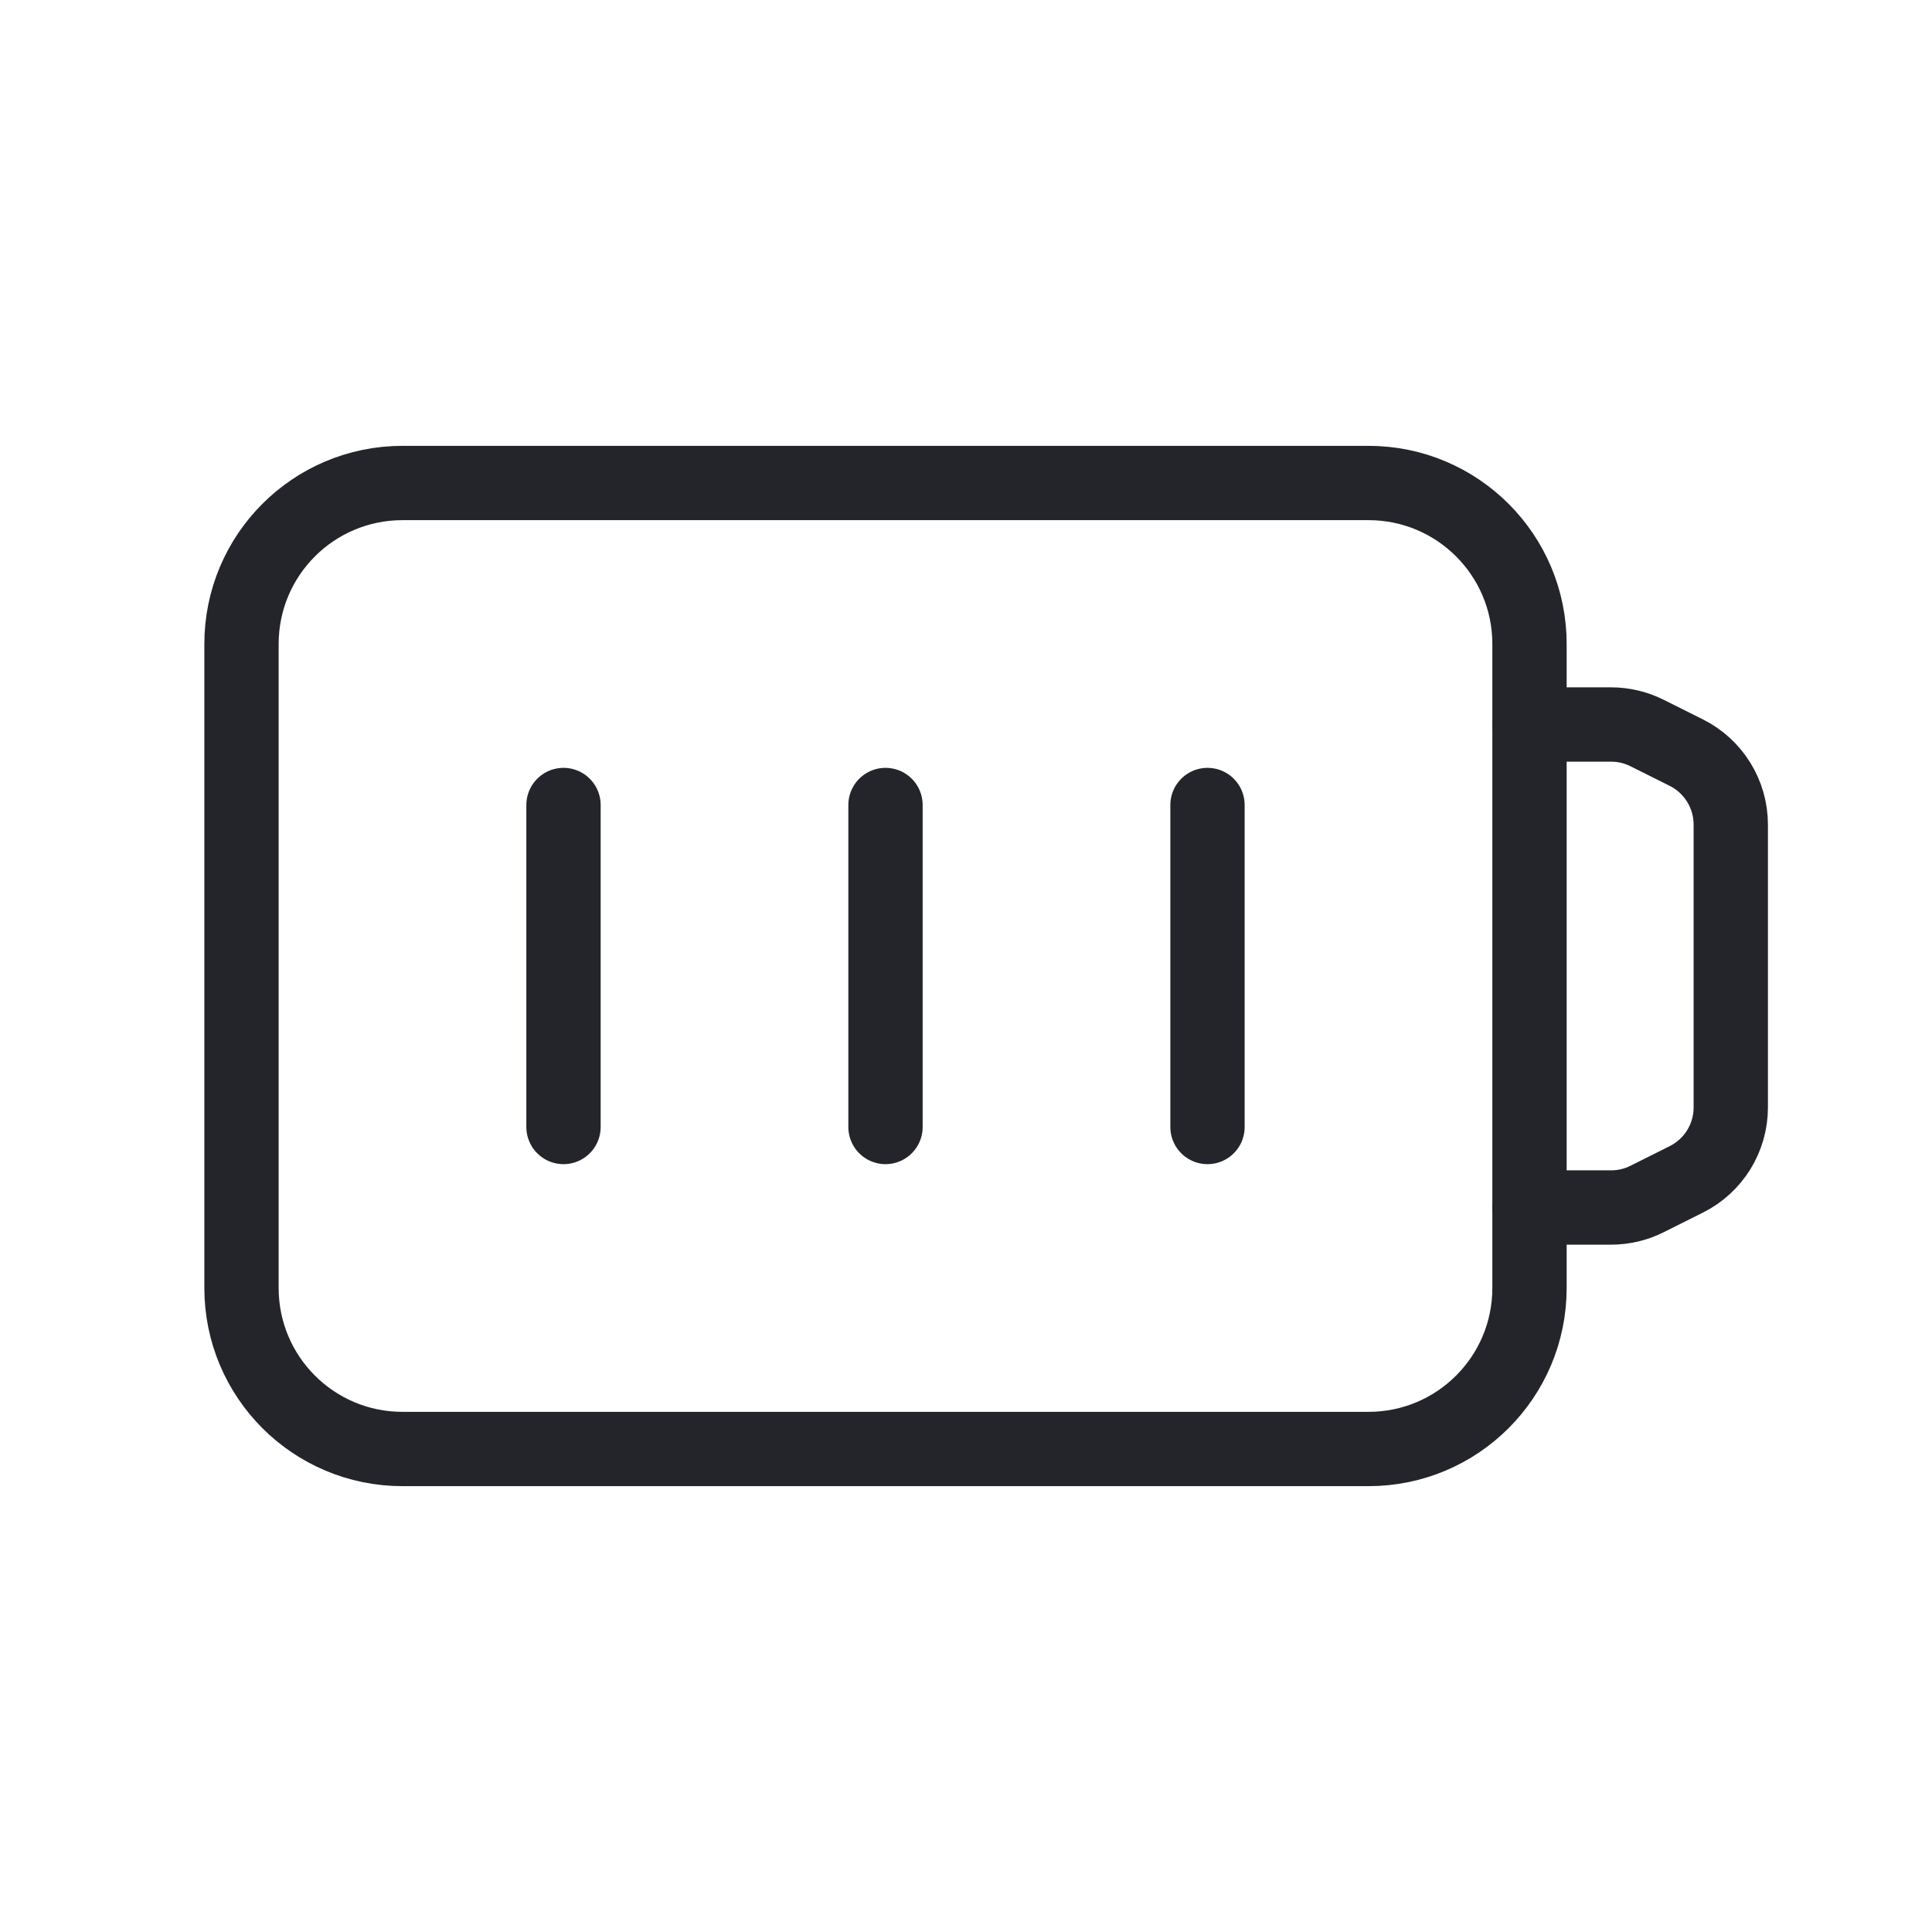
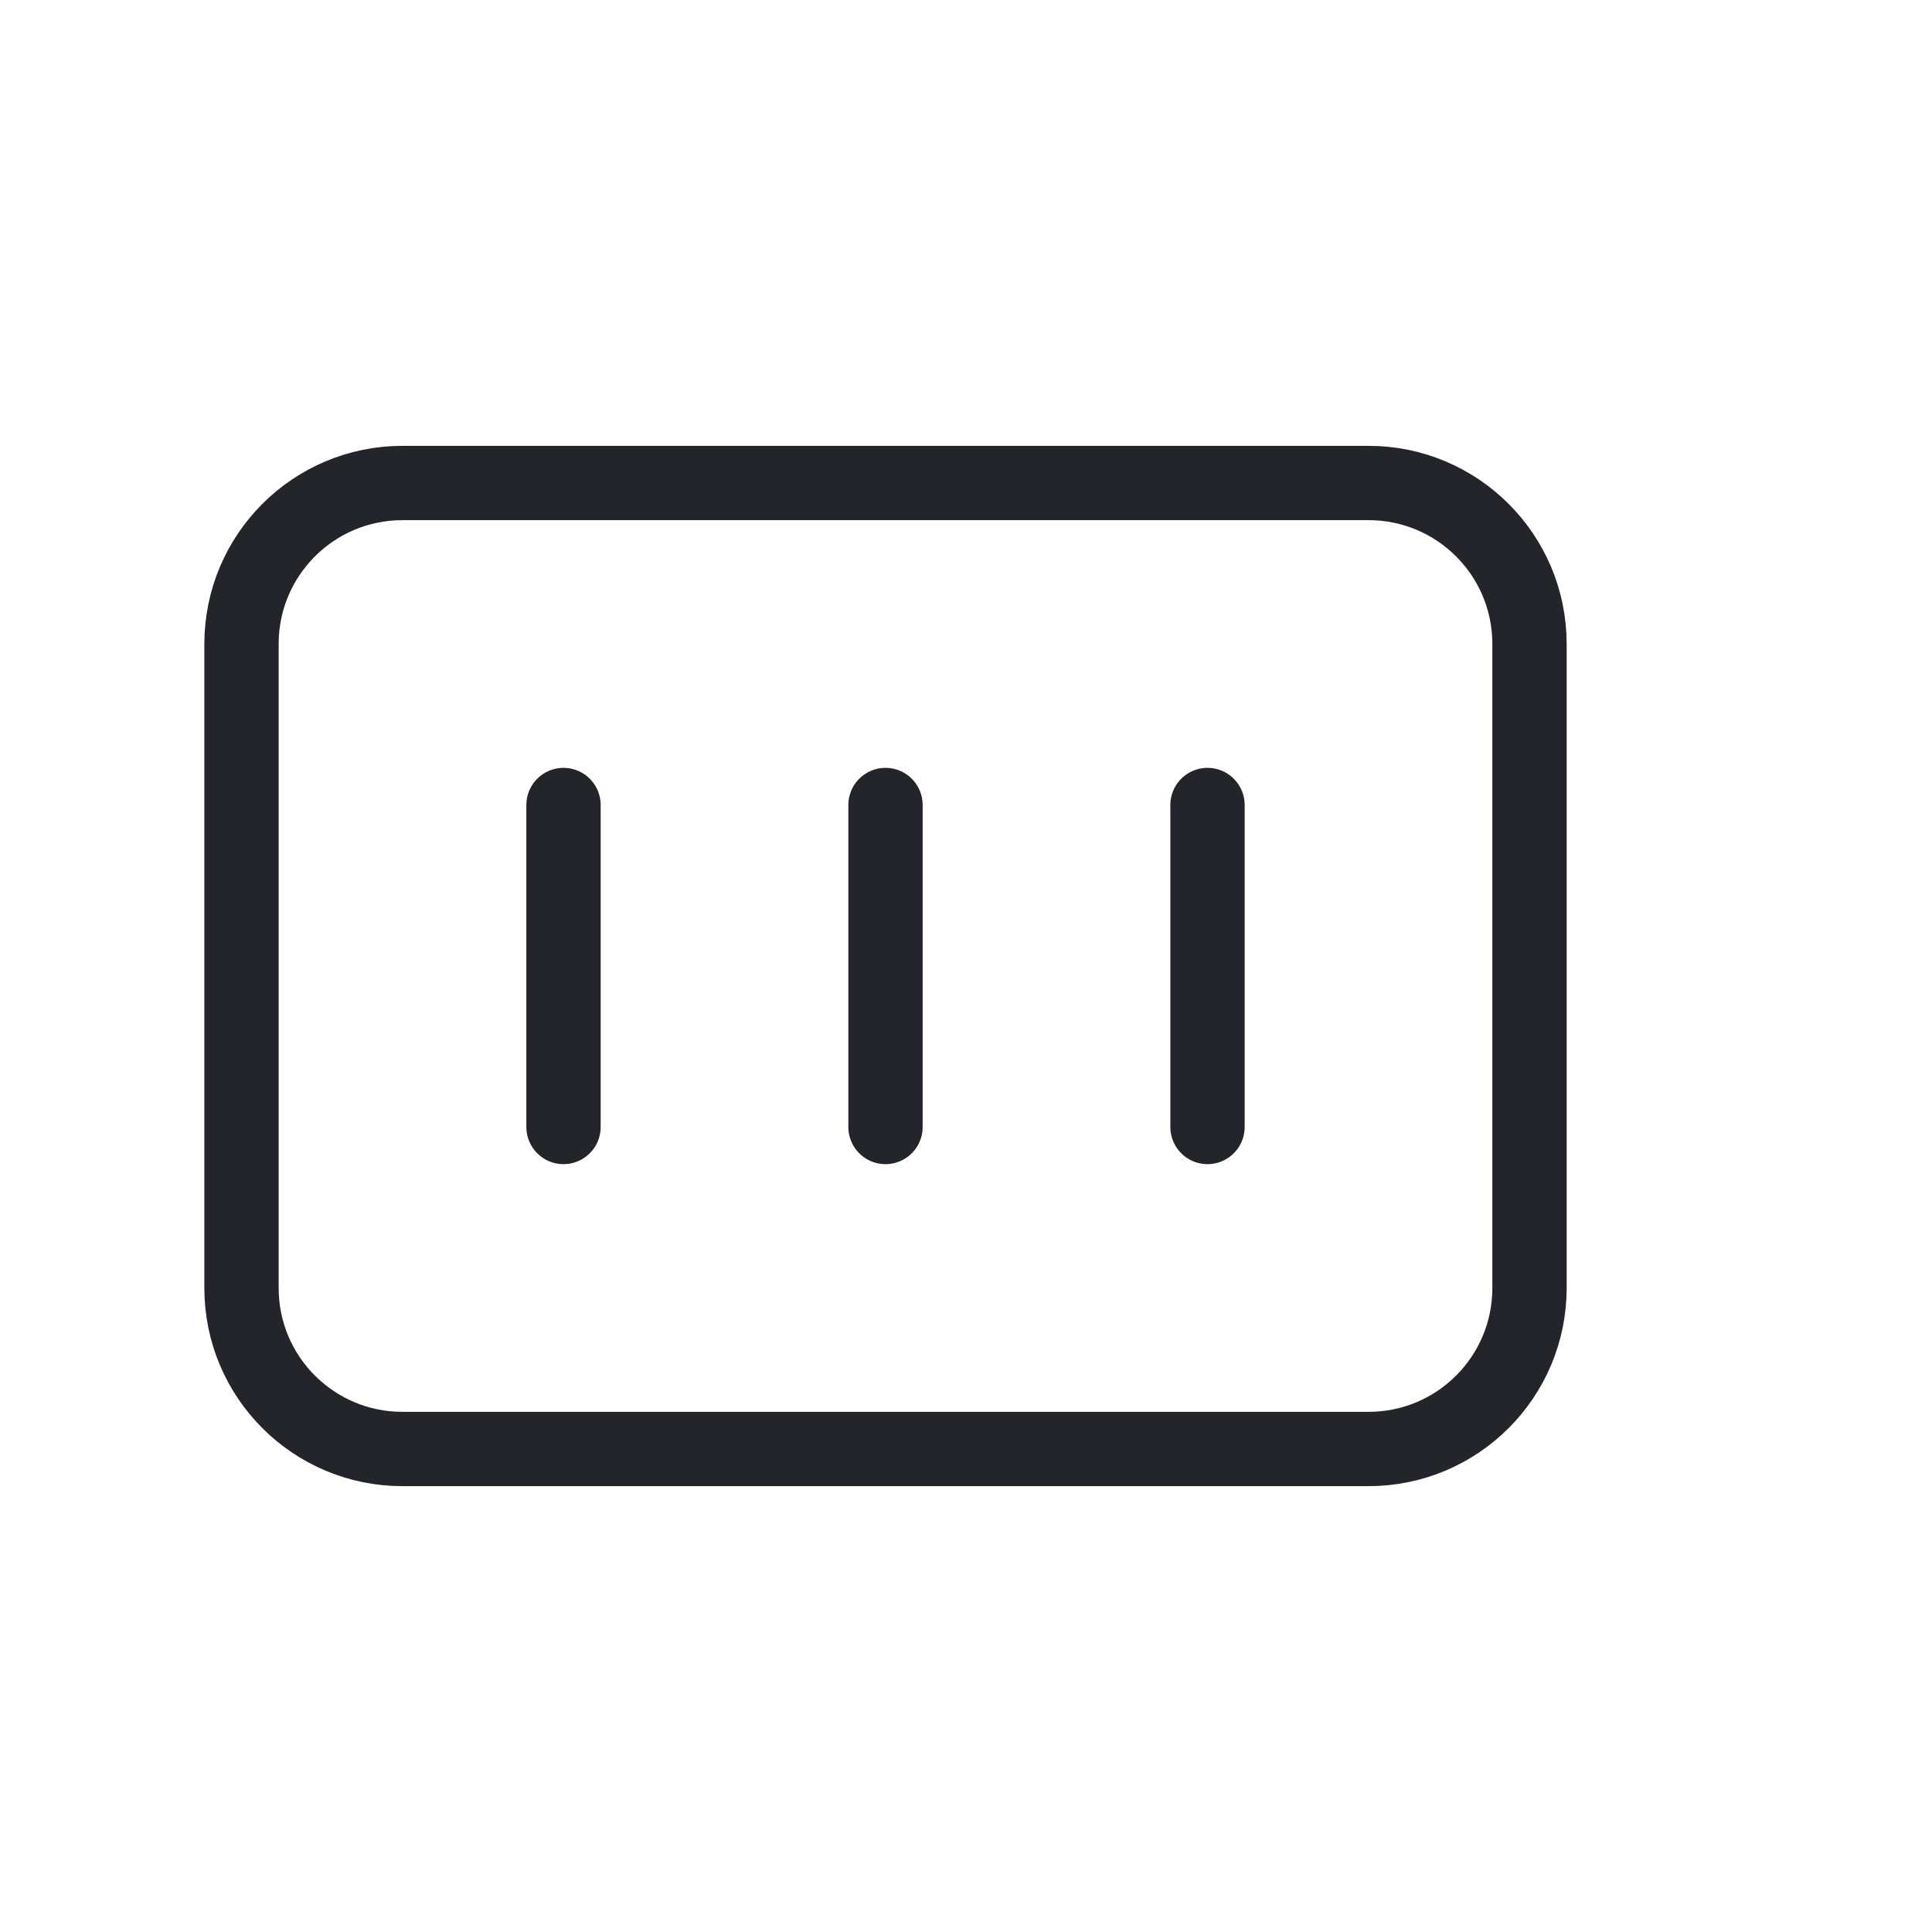
<svg xmlns="http://www.w3.org/2000/svg" width="39" height="39" viewBox="0 0 39 39" fill="none">
  <g clip-path="url(#clip0_828_16380)">
    <path d="M11.375 16.25V22.75" stroke="#24242B" stroke-width="1.5" stroke-linecap="round" stroke-linejoin="round" />
    <path d="M17.875 16.25V22.75" stroke="#24242B" stroke-width="1.5" stroke-linecap="round" stroke-linejoin="round" />
    <path d="M24.375 16.25V22.75" stroke="#24242B" stroke-width="1.5" stroke-linecap="round" stroke-linejoin="round" />
-     <path fill-rule="evenodd" clip-rule="evenodd" d="M27.625 29.25H8.125C6.329 29.25 4.875 27.796 4.875 26V13C4.875 11.204 6.329 9.75 8.125 9.75H27.625C29.421 9.75 30.875 11.204 30.875 13V26C30.875 27.796 29.421 29.25 27.625 29.25Z" stroke="#24242B" stroke-width="1.5" stroke-linecap="round" stroke-linejoin="round" />
-     <path d="M30.875 14.625H32.523C32.775 14.625 33.023 14.684 33.249 14.797L34.039 15.192C34.59 15.467 34.938 16.031 34.938 16.645V22.355C34.938 22.971 34.59 23.533 34.039 23.808L33.249 24.203C33.023 24.317 32.775 24.375 32.523 24.375H30.875" stroke="#24242B" stroke-width="1.5" stroke-linecap="round" stroke-linejoin="round" />
+     <path fill-rule="evenodd" clip-rule="evenodd" d="M27.625 29.25H8.125C6.329 29.25 4.875 27.796 4.875 26V13C4.875 11.204 6.329 9.75 8.125 9.75H27.625C29.421 9.75 30.875 11.204 30.875 13V26C30.875 27.796 29.421 29.25 27.625 29.25" stroke="#24242B" stroke-width="1.5" stroke-linecap="round" stroke-linejoin="round" />
  </g>
  <defs>
    <clipPath id="clip0_828_16380">
      <rect width="39" height="39" fill="white" />
    </clipPath>
  </defs>
</svg>